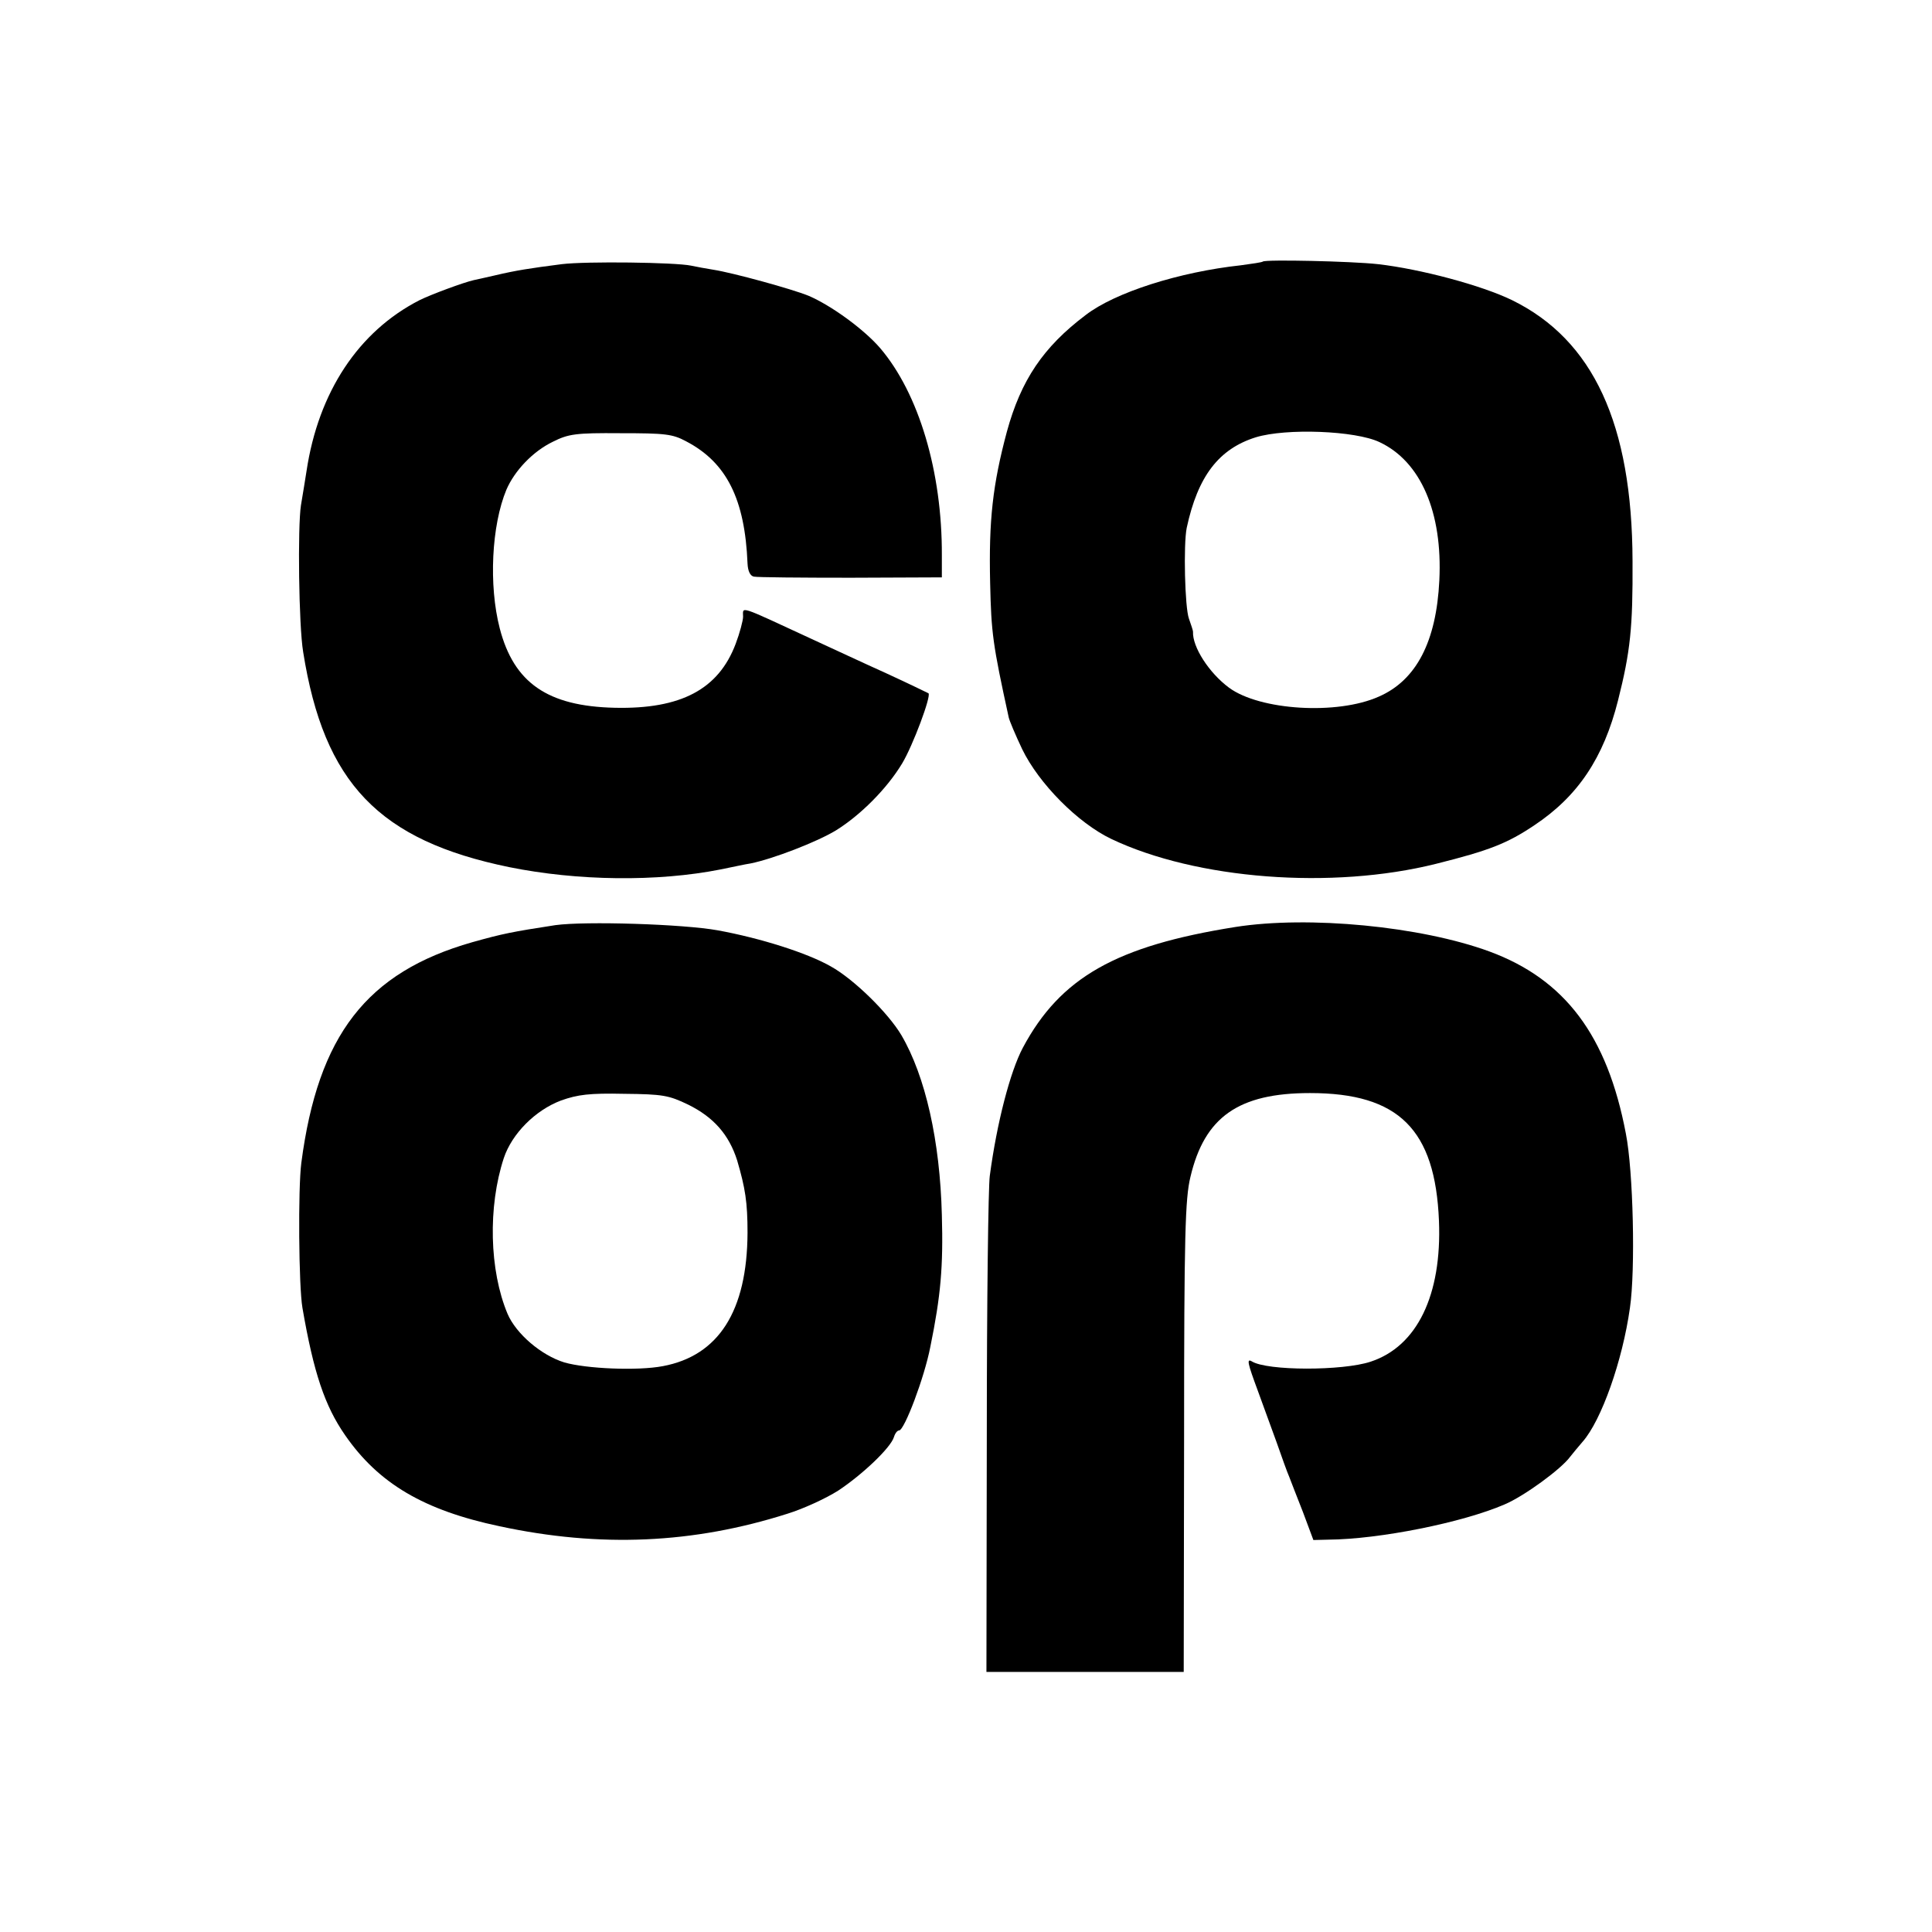
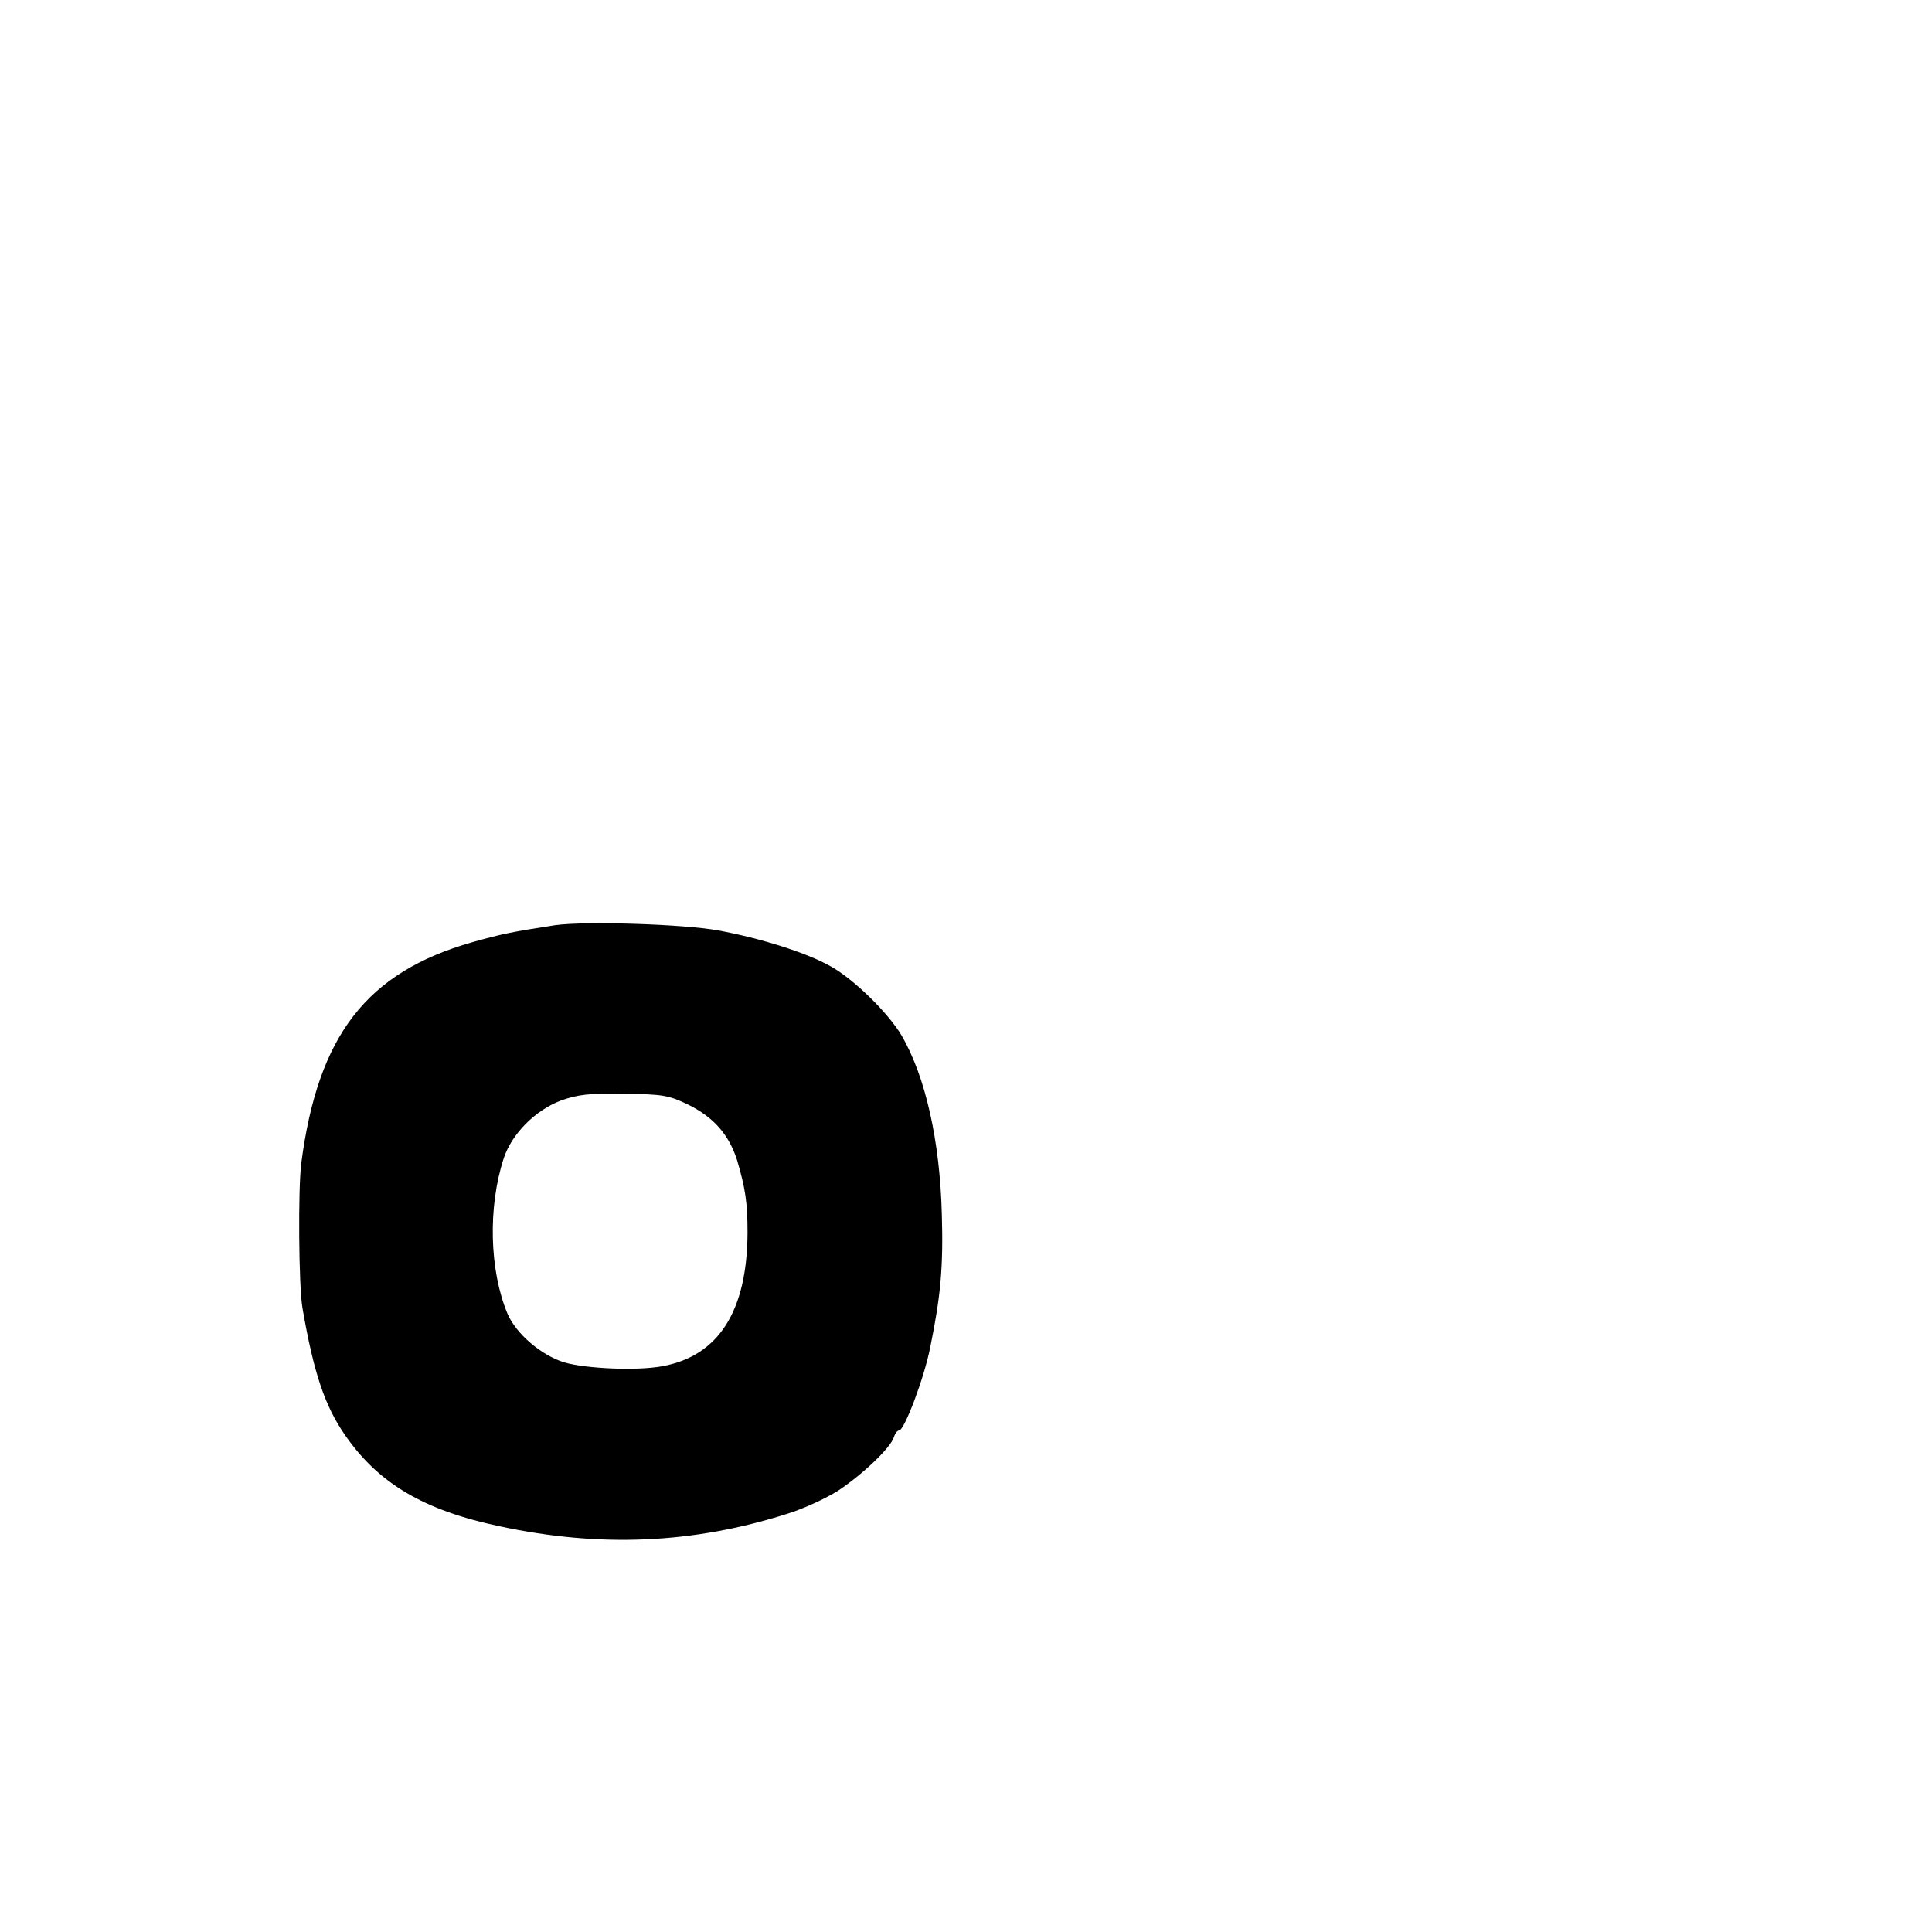
<svg xmlns="http://www.w3.org/2000/svg" version="1.0" width="520pt" height="520pt" viewBox="0 0 520 520" preserveAspectRatio="xMidYMid meet">
  <g transform="translate(0,520) scale(0.1,-0.1)" fill="#000000" stroke="none">
-     <path d="M1512 4489 c-86 -11 -124 -17 -179 -30 -27 -6 -52 -12 -58 -13 -27 -6 -116 -39 -146 -54 -164 -84 -272 -247 -304 -460 -3 -20 -10 -62 -15 -92 -9 -57 -6 -324 6 -395 56 -353 204 -507 555 -579 183 -37 398 -40 569 -6 30 6 66 14 80 16 60 12 179 58 230 89 66 41 137 112 178 180 29 48 79 182 71 189 -2 1 -53 26 -114 54 -60 27 -150 69 -200 92 -201 93 -185 88 -185 60 0 -10 -9 -44 -20 -73 -46 -122 -147 -176 -325 -172 -181 4 -272 67 -310 214 -30 116 -22 277 18 373 22 51 71 103 125 129 42 21 61 24 182 23 120 0 140 -2 177 -22 109 -57 158 -156 165 -329 1 -20 7 -33 17 -35 9 -2 126 -3 261 -3 l245 1 0 59 c1 225 -62 436 -166 558 -44 51 -132 115 -193 141 -44 18 -204 62 -256 70 -19 3 -46 8 -60 11 -43 9 -282 12 -348 4z" />
-     <path d="M3399 4496 c-2 -2 -29 -6 -59 -10 -166 -18 -339 -73 -418 -134 -114 -86 -174 -175 -212 -314 -38 -142 -49 -238 -45 -408 3 -134 7 -164 50 -361 2 -9 18 -47 36 -85 45 -93 150 -199 240 -242 229 -109 594 -137 874 -67 144 36 192 55 265 104 117 78 186 181 225 336 33 131 40 195 39 375 -1 369 -106 595 -324 702 -82 40 -247 84 -361 97 -72 8 -303 13 -310 7z m314 -486 c111 -52 170 -189 161 -372 -8 -165 -62 -269 -163 -313 -112 -50 -320 -37 -403 24 -54 40 -99 110 -97 151 0 3 -5 18 -11 35 -11 30 -15 199 -6 244 30 140 87 213 186 244 82 25 268 18 333 -13z" />
    <path d="M1495 2710 c-117 -18 -142 -23 -224 -46 -284 -81 -415 -250 -460 -594 -9 -69 -7 -332 3 -390 30 -174 60 -264 115 -343 90 -130 212 -202 416 -245 270 -58 521 -47 775 34 42 13 103 41 136 62 65 43 141 115 150 144 3 10 9 18 14 18 14 0 68 142 84 225 28 137 35 216 31 355 -5 199 -44 373 -109 484 -35 59 -127 150 -190 185 -63 36 -189 76 -304 97 -94 17 -357 25 -437 14z m357 -483 c69 -34 110 -81 132 -150 22 -75 28 -113 28 -195 -1 -211 -78 -331 -228 -359 -68 -13 -206 -7 -265 10 -62 19 -130 77 -153 131 -49 117 -53 288 -10 419 22 66 85 129 154 155 45 16 77 20 170 18 104 -1 120 -4 172 -29z" />
-     <path d="M3325 2705 c-321 -51 -471 -136 -572 -325 -34 -64 -70 -202 -89 -345 -4 -27 -8 -339 -8 -693 l-1 -642 266 0 265 0 1 633 c0 546 3 641 17 699 38 162 130 226 322 226 239 0 337 -98 347 -344 8 -200 -59 -338 -184 -379 -75 -25 -279 -25 -320 1 -14 8 -11 -5 16 -78 14 -38 37 -101 51 -140 14 -40 29 -82 34 -93 4 -11 21 -54 37 -95 l28 -75 40 1 c138 1 362 46 475 95 52 22 152 95 176 128 7 9 22 27 34 41 50 57 107 217 127 360 15 102 9 368 -11 469 -50 264 -164 415 -367 490 -185 68 -487 97 -684 66z" />
  </g>
</svg>